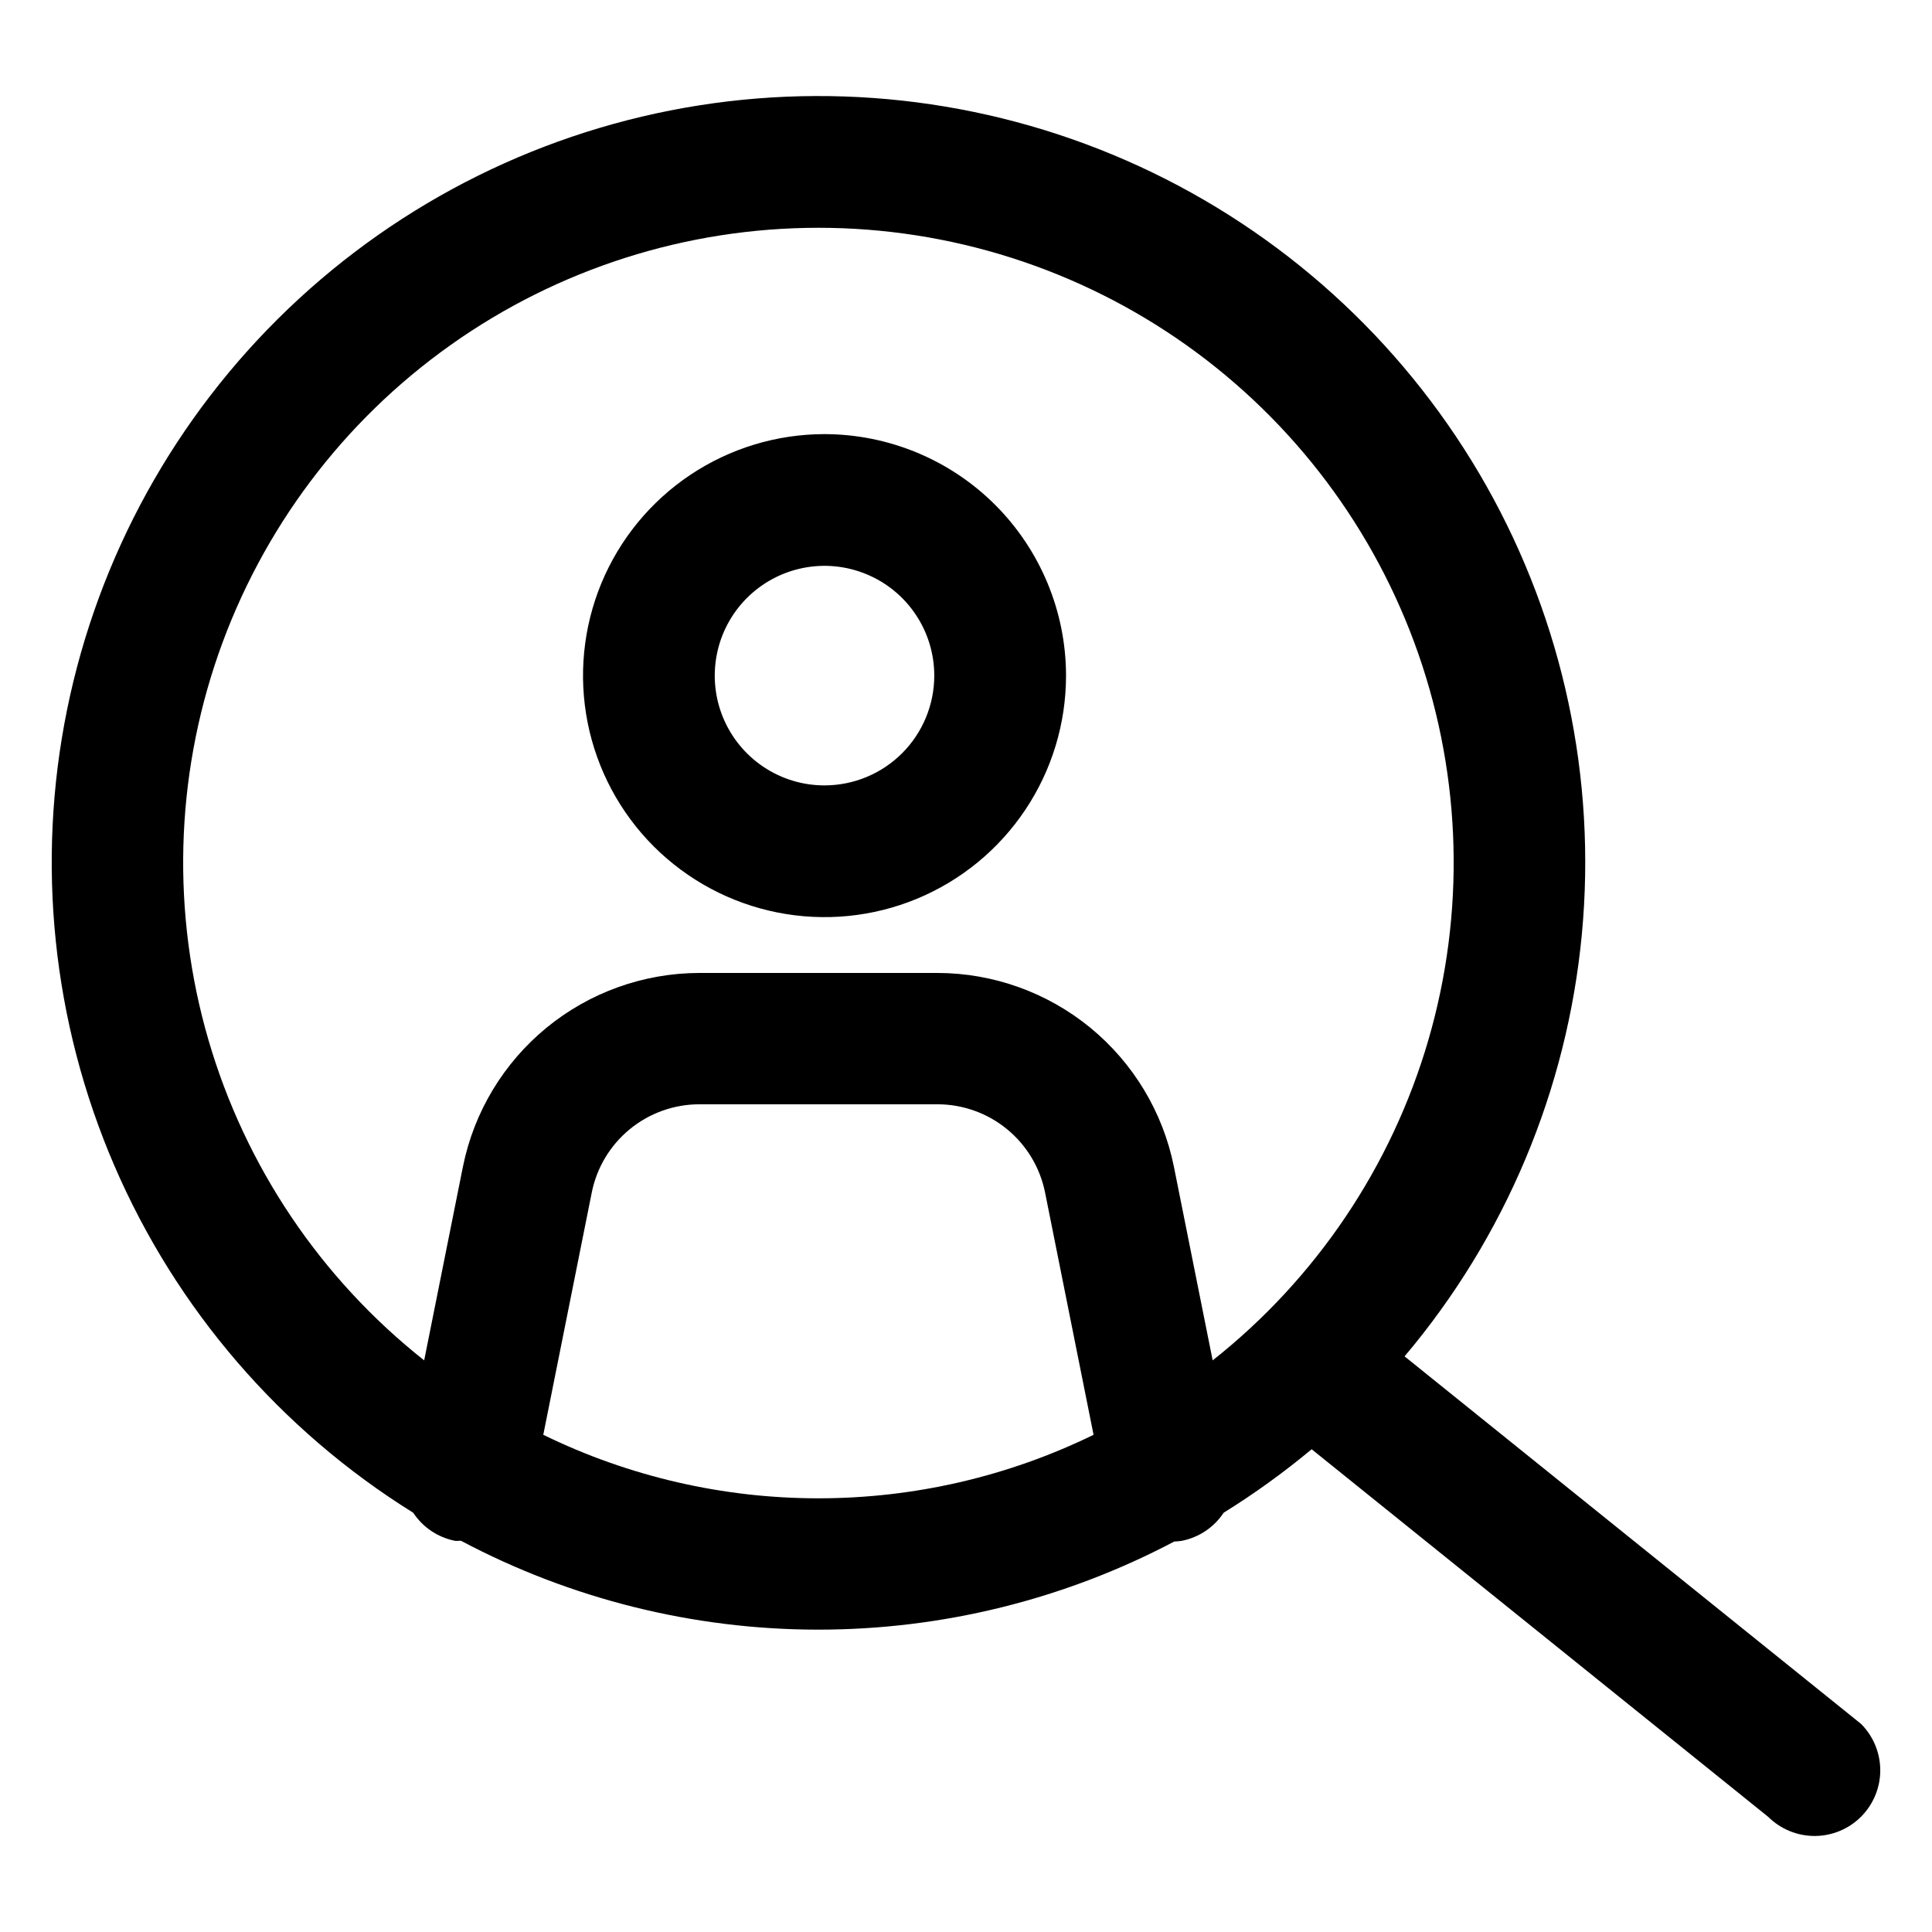
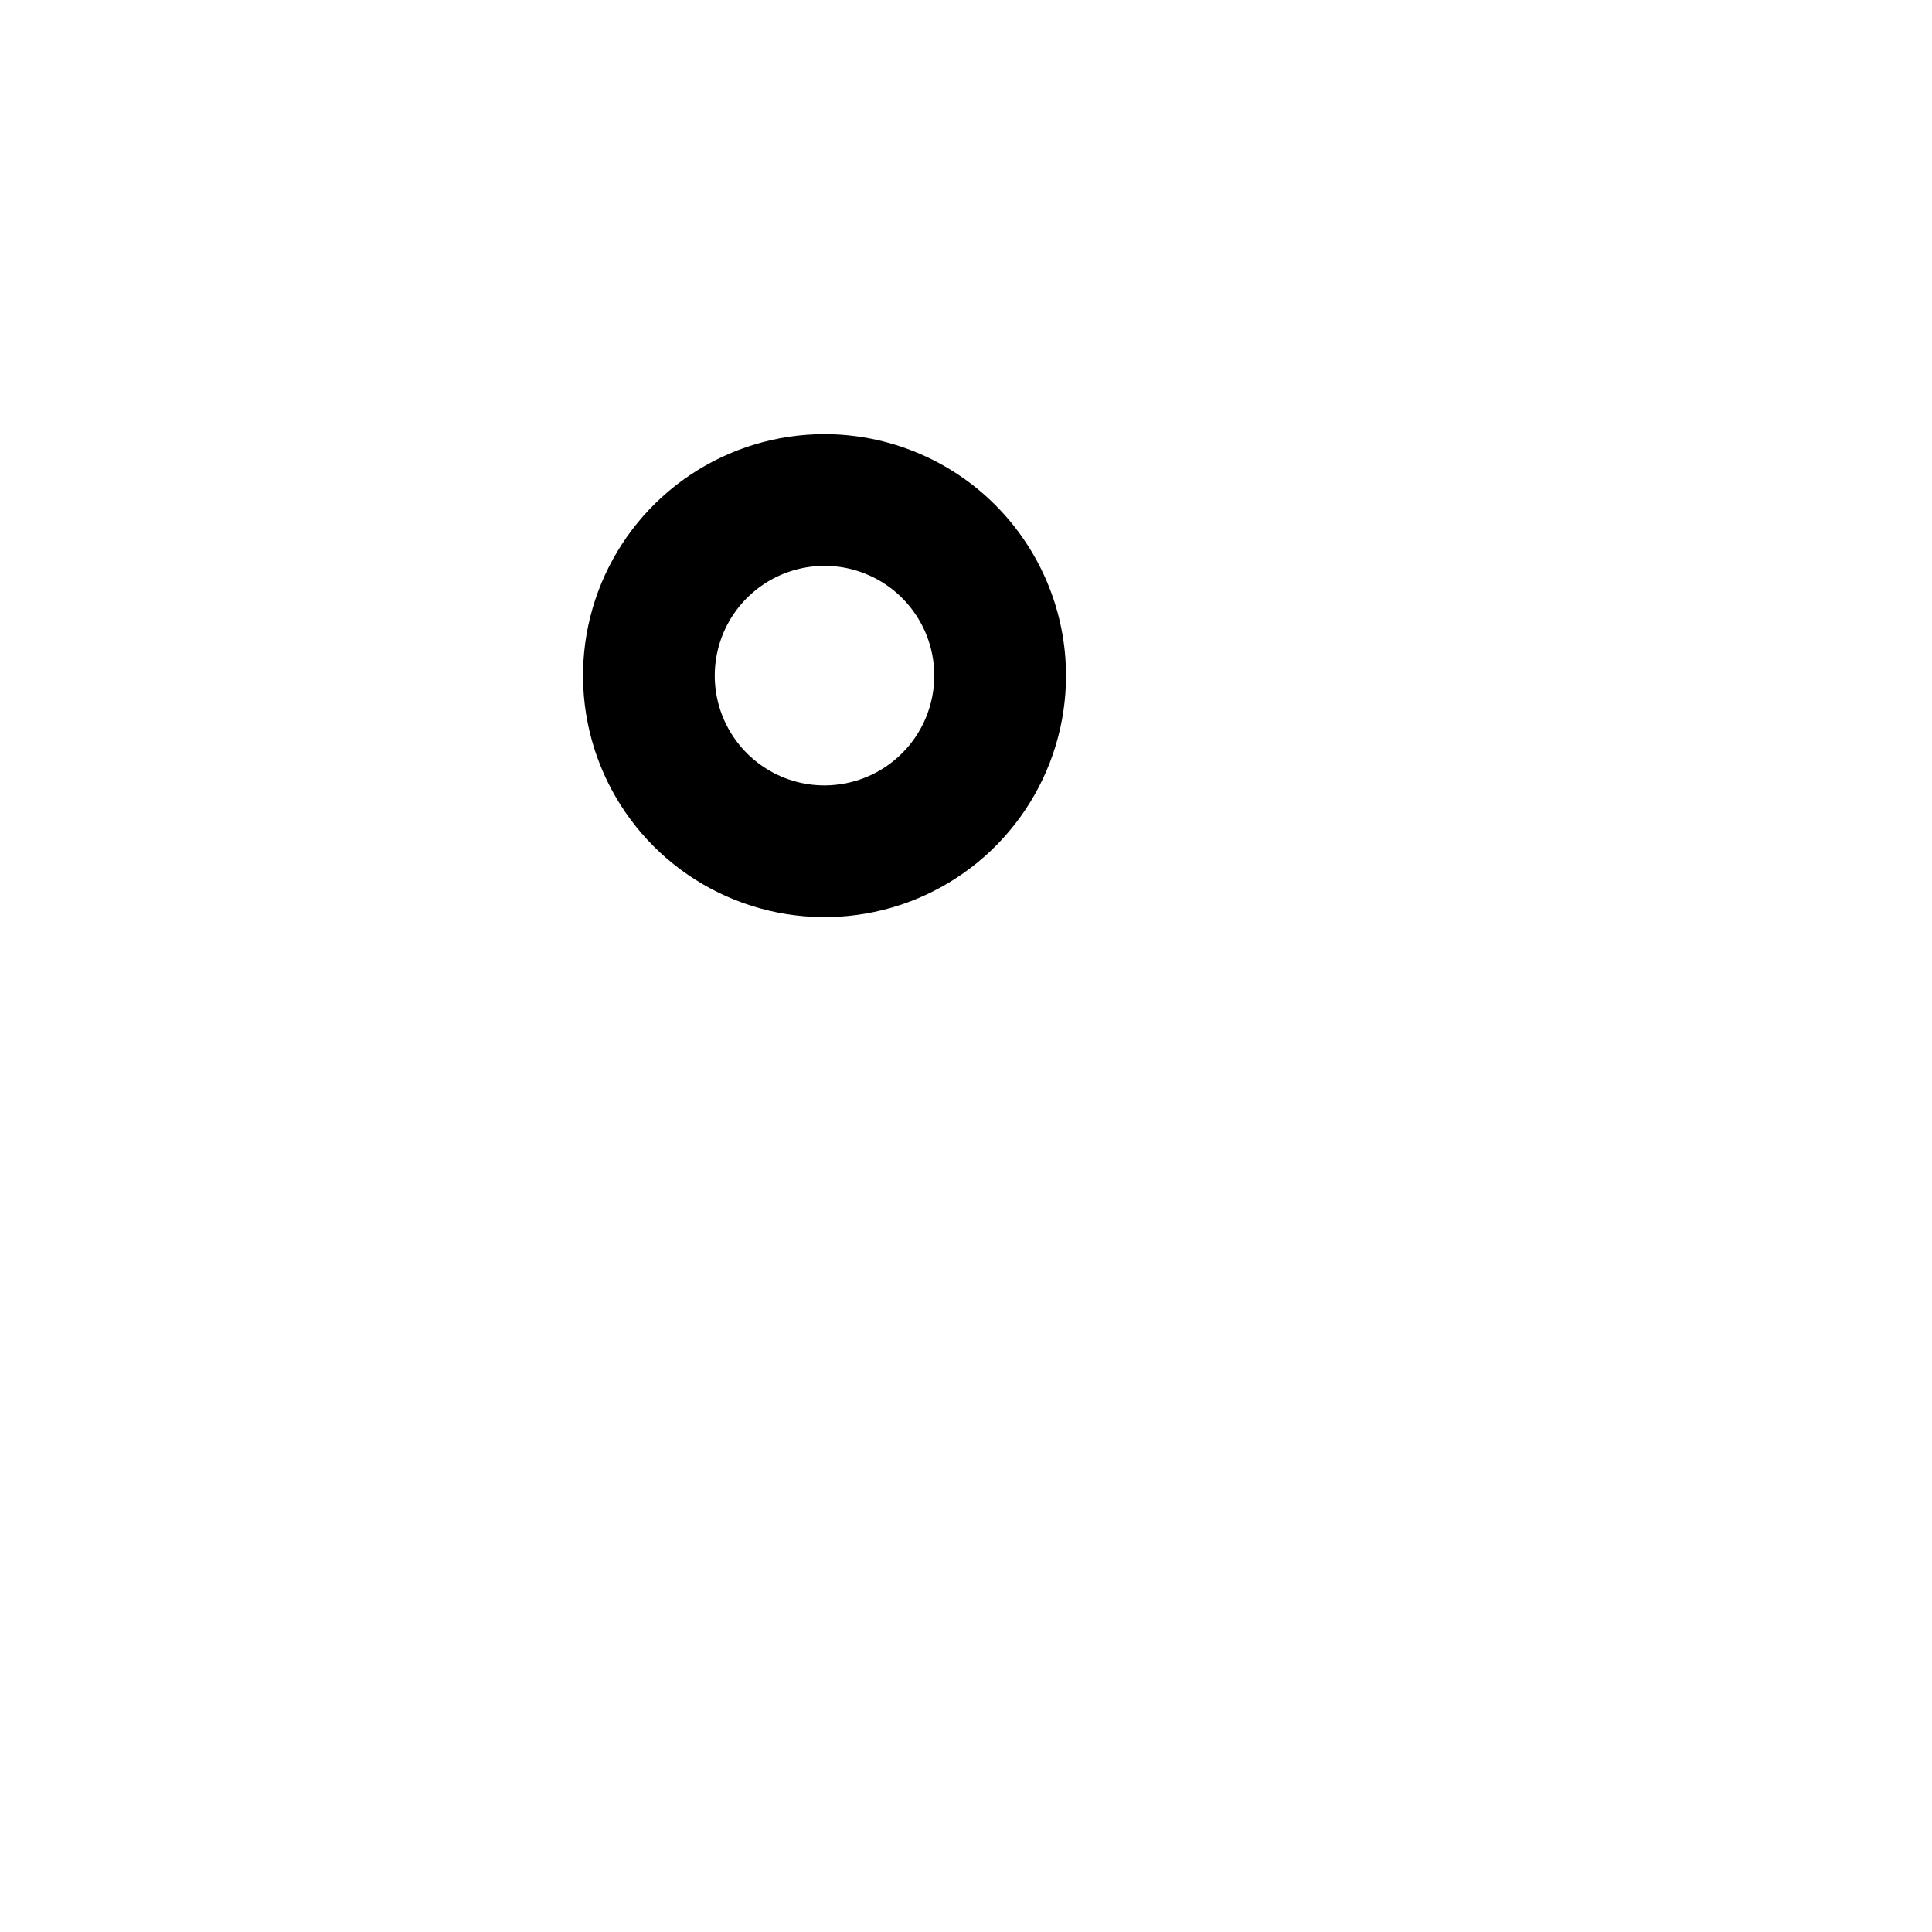
<svg xmlns="http://www.w3.org/2000/svg" width="40" height="40" viewBox="0 0 40 40" fill="none">
-   <path d="M29.08 28.082C31.167 25.61 32.448 22.558 32.751 19.338C33.054 16.117 32.365 12.881 30.776 10.063C29.186 7.245 26.773 4.98 23.858 3.571C20.944 2.163 17.669 1.678 14.471 2.182C11.274 2.686 8.307 4.155 5.969 6.392C3.63 8.629 2.032 11.527 1.388 14.697C0.744 17.867 1.086 21.159 2.366 24.13C3.647 27.101 5.806 29.609 8.554 31.319C8.653 31.468 8.78 31.597 8.929 31.697C9.078 31.797 9.245 31.866 9.42 31.901C9.462 31.909 9.502 31.896 9.544 31.9C11.818 33.106 14.352 33.737 16.925 33.74C19.499 33.743 22.035 33.117 24.311 31.916C24.364 31.914 24.416 31.909 24.468 31.901C24.644 31.866 24.811 31.797 24.96 31.697C25.109 31.597 25.236 31.468 25.335 31.319C25.972 30.924 26.58 30.485 27.156 30.005L36.61 37.617C36.865 37.87 37.211 38.012 37.571 38.012C37.931 38.011 38.276 37.868 38.53 37.614C38.785 37.359 38.928 37.014 38.929 36.655C38.929 36.295 38.787 35.95 38.534 35.694L29.08 28.082ZM11.248 29.706L12.253 24.684C12.357 24.171 12.635 23.71 13.04 23.378C13.445 23.046 13.953 22.864 14.477 22.863H19.412C19.936 22.864 20.444 23.046 20.849 23.378C21.254 23.71 21.532 24.172 21.636 24.685L22.641 29.706C20.867 30.572 18.919 31.021 16.944 31.021C14.97 31.021 13.022 30.572 11.248 29.706ZM25.107 28.165L24.304 24.153C24.076 23.024 23.464 22.008 22.573 21.277C21.681 20.547 20.565 20.146 19.412 20.144H14.477C13.324 20.146 12.207 20.547 11.316 21.277C10.425 22.008 9.813 23.023 9.585 24.152L8.782 28.165C6.64 26.471 5.08 24.153 4.316 21.532C3.553 18.912 3.625 16.119 4.522 13.541C5.42 10.963 7.098 8.728 9.324 7.147C11.55 5.565 14.213 4.716 16.945 4.716C19.676 4.716 22.339 5.566 24.565 7.147C26.791 8.729 28.469 10.963 29.367 13.541C30.264 16.119 30.336 18.912 29.573 21.532C28.809 24.153 27.249 26.471 25.107 28.165Z" fill="black" />
  <path d="M17.071 8.988C16.082 8.988 15.115 9.282 14.293 9.831C13.471 10.38 12.83 11.161 12.451 12.075C12.073 12.989 11.974 13.994 12.167 14.964C12.36 15.934 12.836 16.825 13.535 17.524C14.235 18.223 15.125 18.699 16.095 18.892C17.065 19.085 18.071 18.986 18.984 18.608C19.898 18.229 20.679 17.588 21.228 16.766C21.778 15.944 22.071 14.977 22.071 13.988C22.07 12.663 21.542 11.392 20.605 10.454C19.668 9.517 18.396 8.99 17.071 8.988ZM17.071 16.261C16.621 16.261 16.182 16.128 15.808 15.878C15.434 15.628 15.143 15.273 14.971 14.858C14.799 14.443 14.754 13.986 14.842 13.545C14.929 13.104 15.146 12.699 15.464 12.381C15.782 12.063 16.186 11.847 16.627 11.759C17.068 11.671 17.525 11.716 17.941 11.889C18.356 12.061 18.711 12.352 18.96 12.726C19.21 13.099 19.343 13.539 19.343 13.988C19.343 14.591 19.103 15.169 18.677 15.595C18.251 16.021 17.673 16.26 17.071 16.261Z" fill="black" />
</svg>